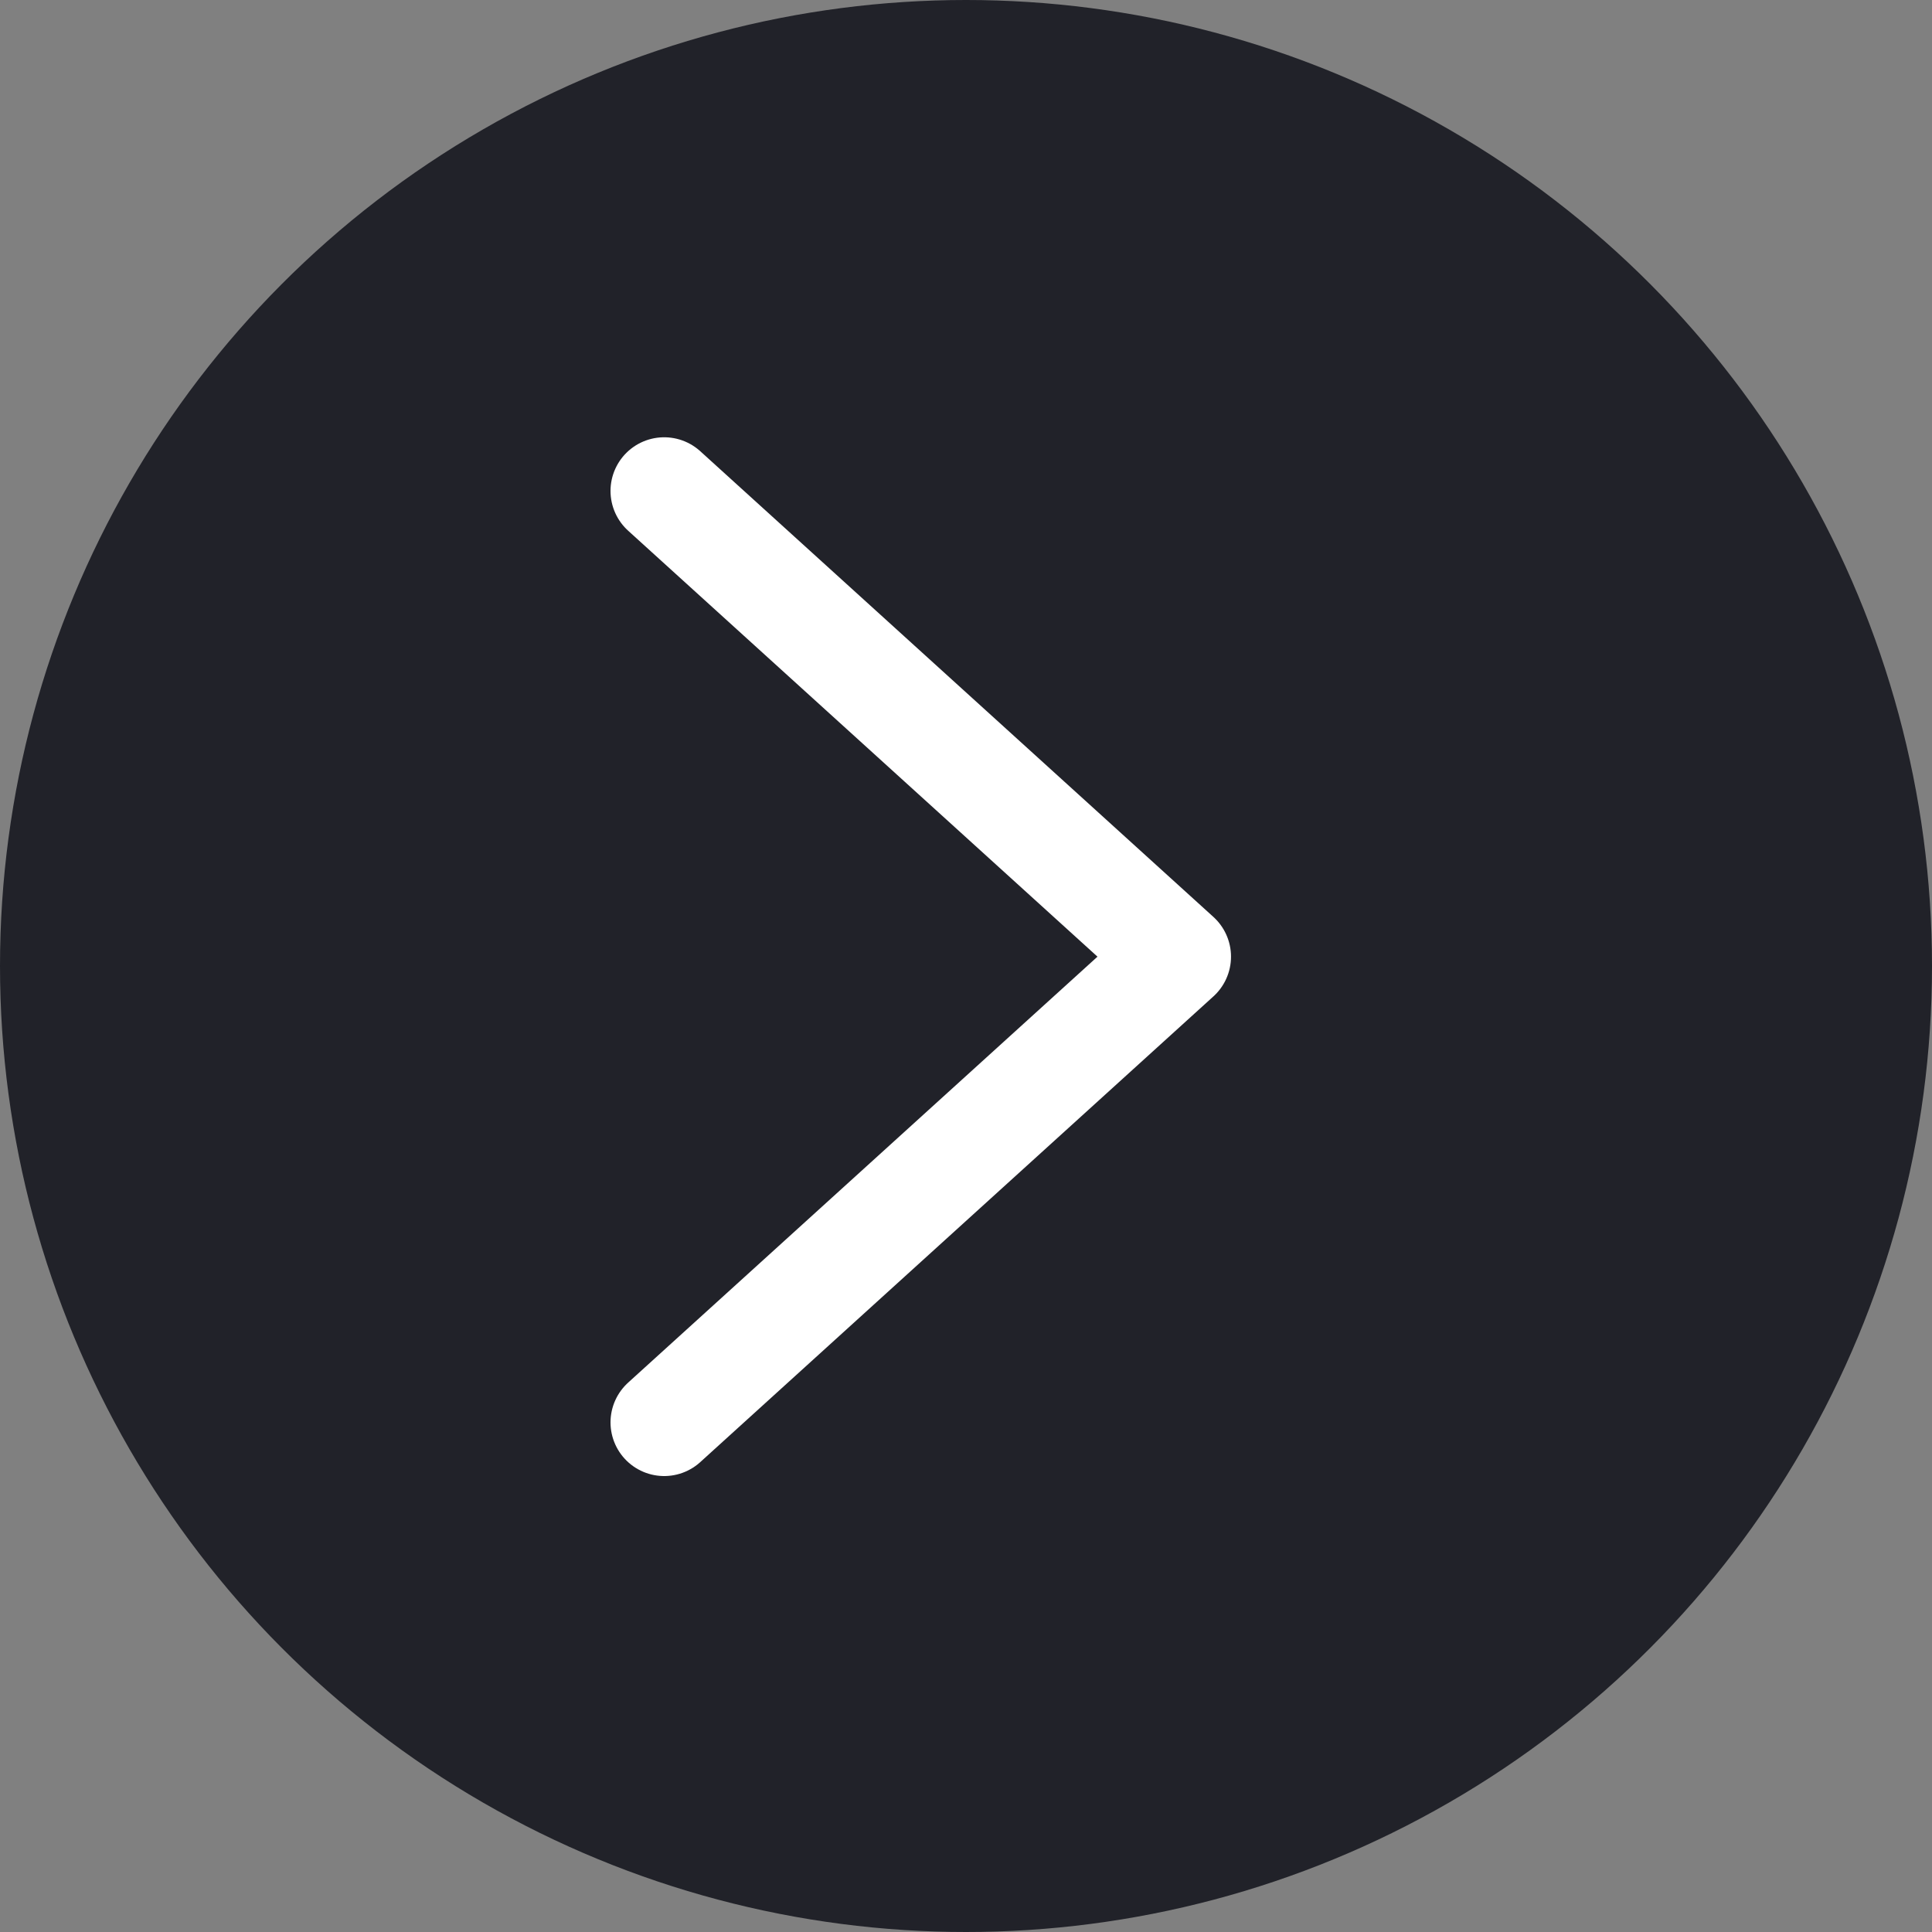
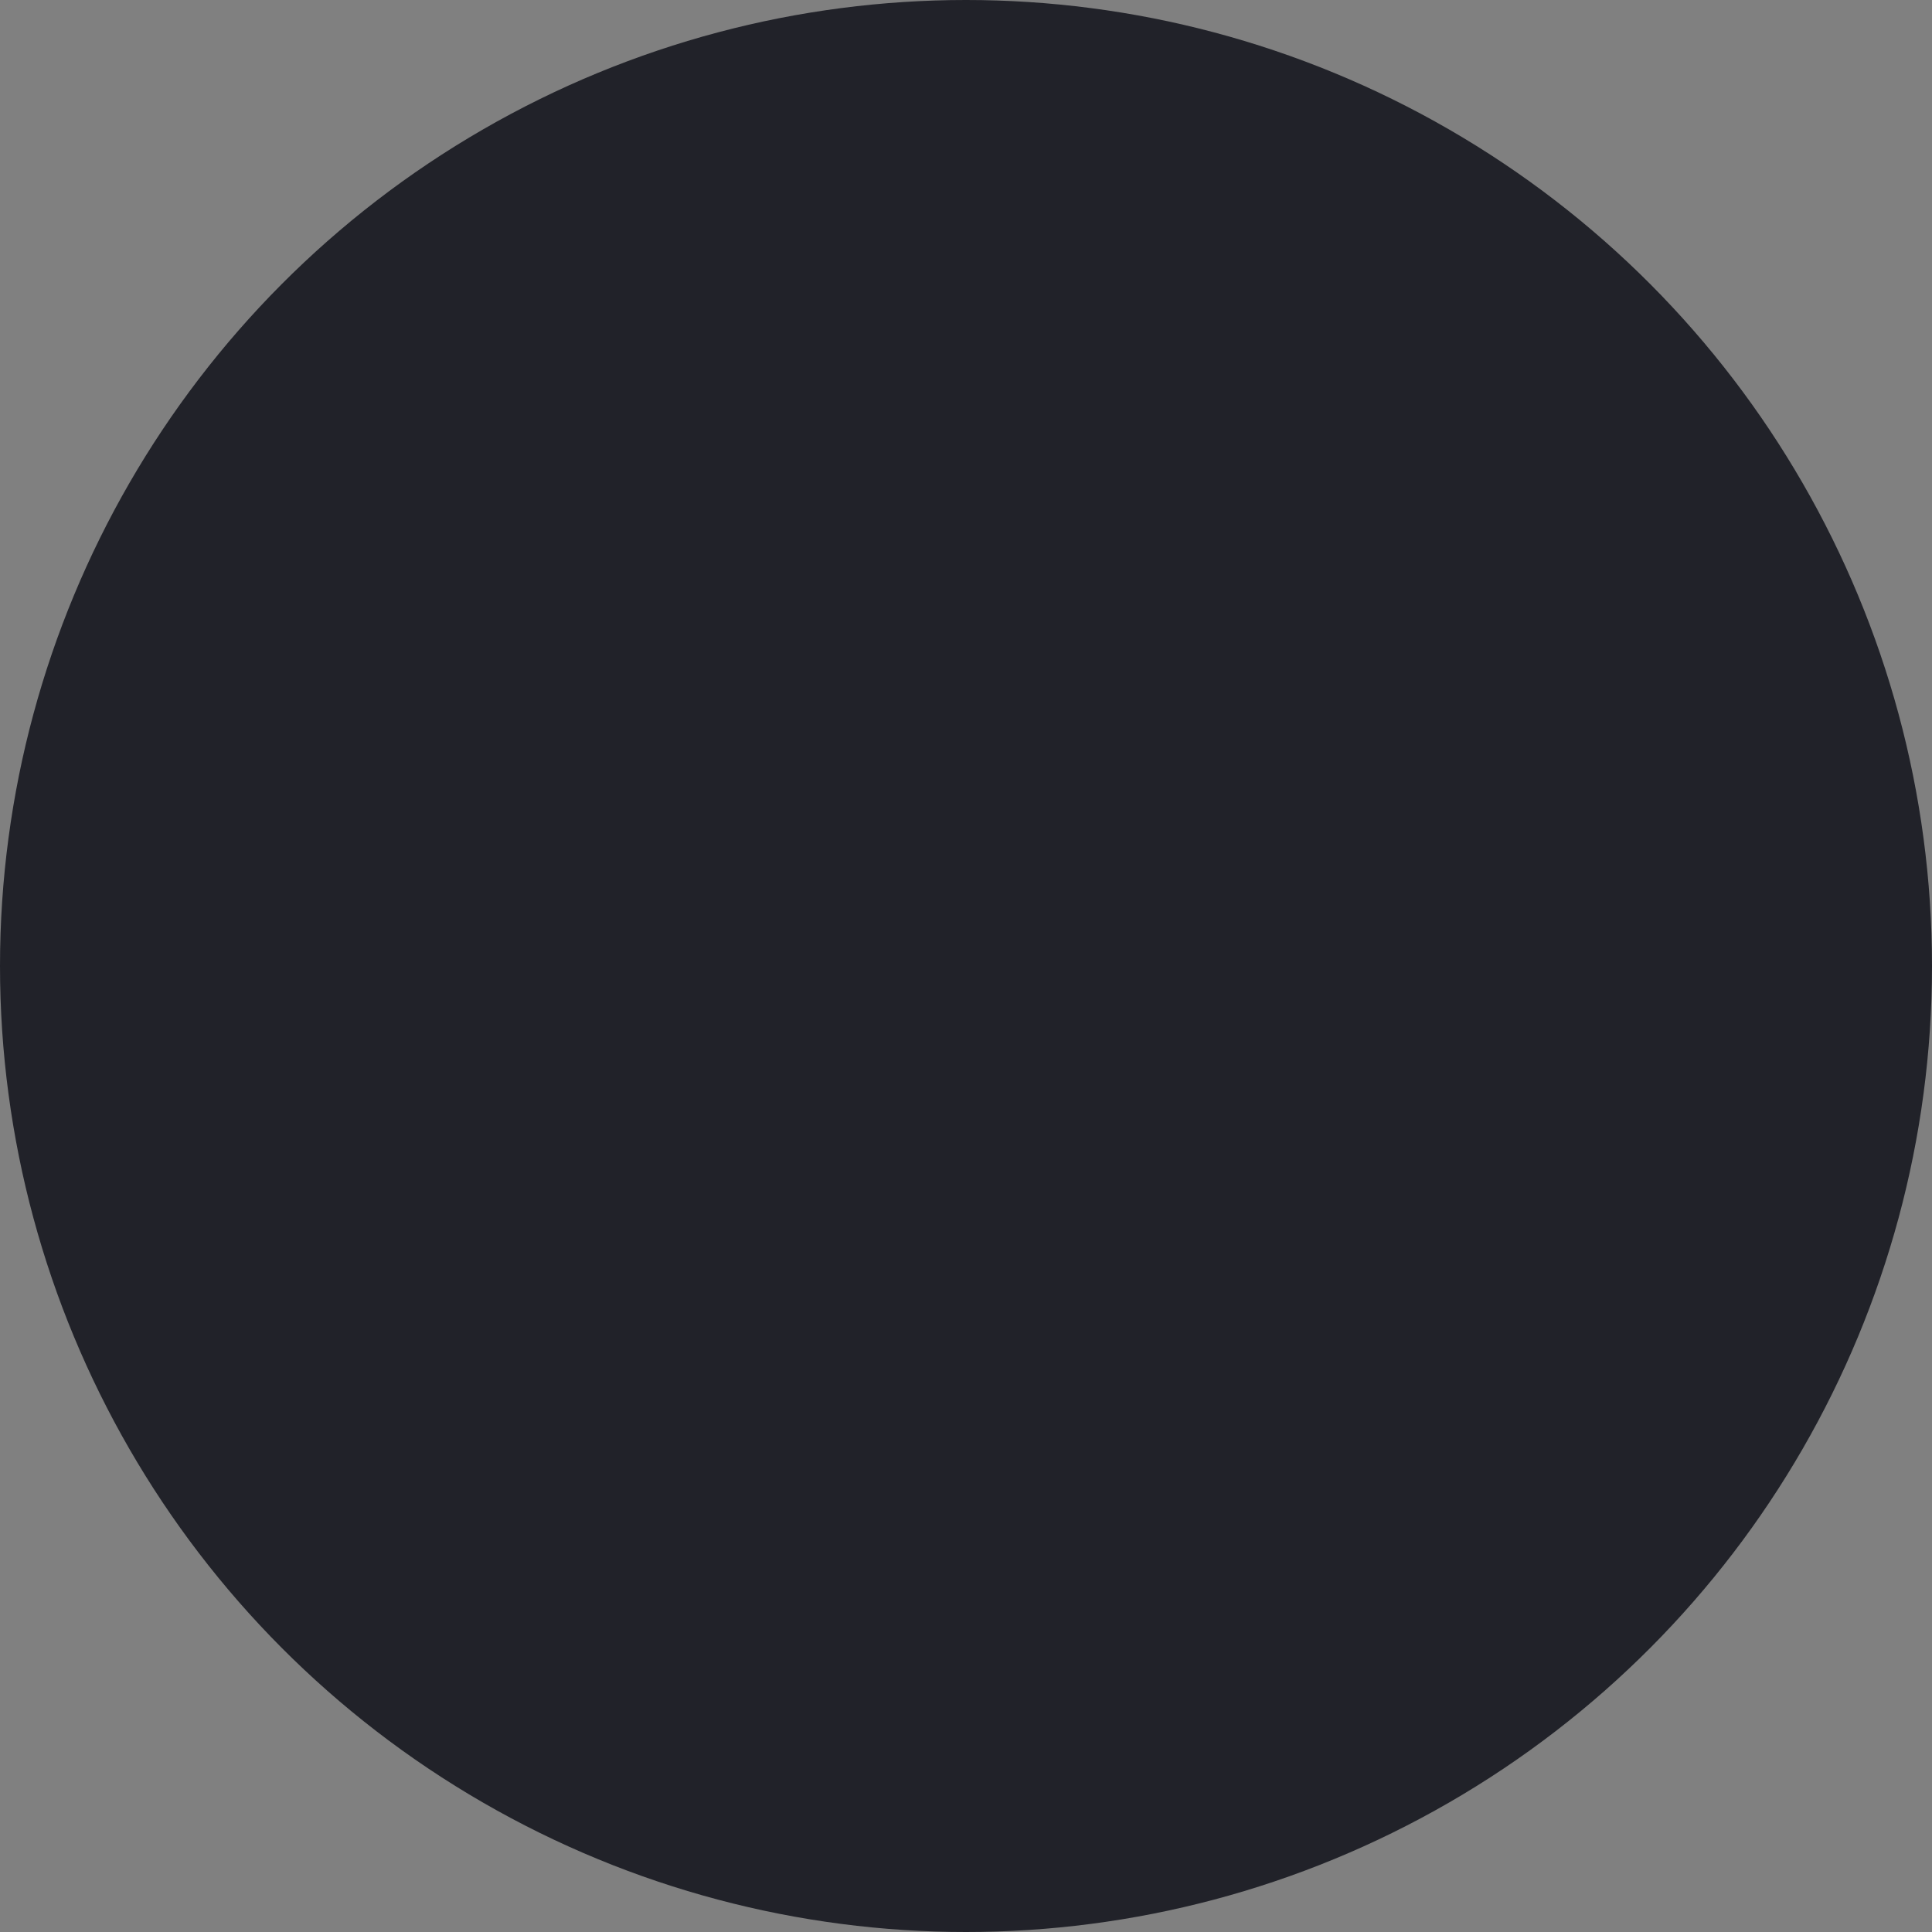
<svg xmlns="http://www.w3.org/2000/svg" width="18" height="18" viewBox="0 0 18 18" fill="none">
  <rect x="0" y="0" width="18" height="18" fill="#808080" stroke="none" />
  <ellipse cx="9" cy="9" rx="9" ry="9" transform="rotate(-180 9 9)" fill="#212229" />
-   <path d="M6.188 4.574L10.969 8.913L6.188 13.252" stroke="white" stroke-linecap="round" stroke-linejoin="round" />
</svg>